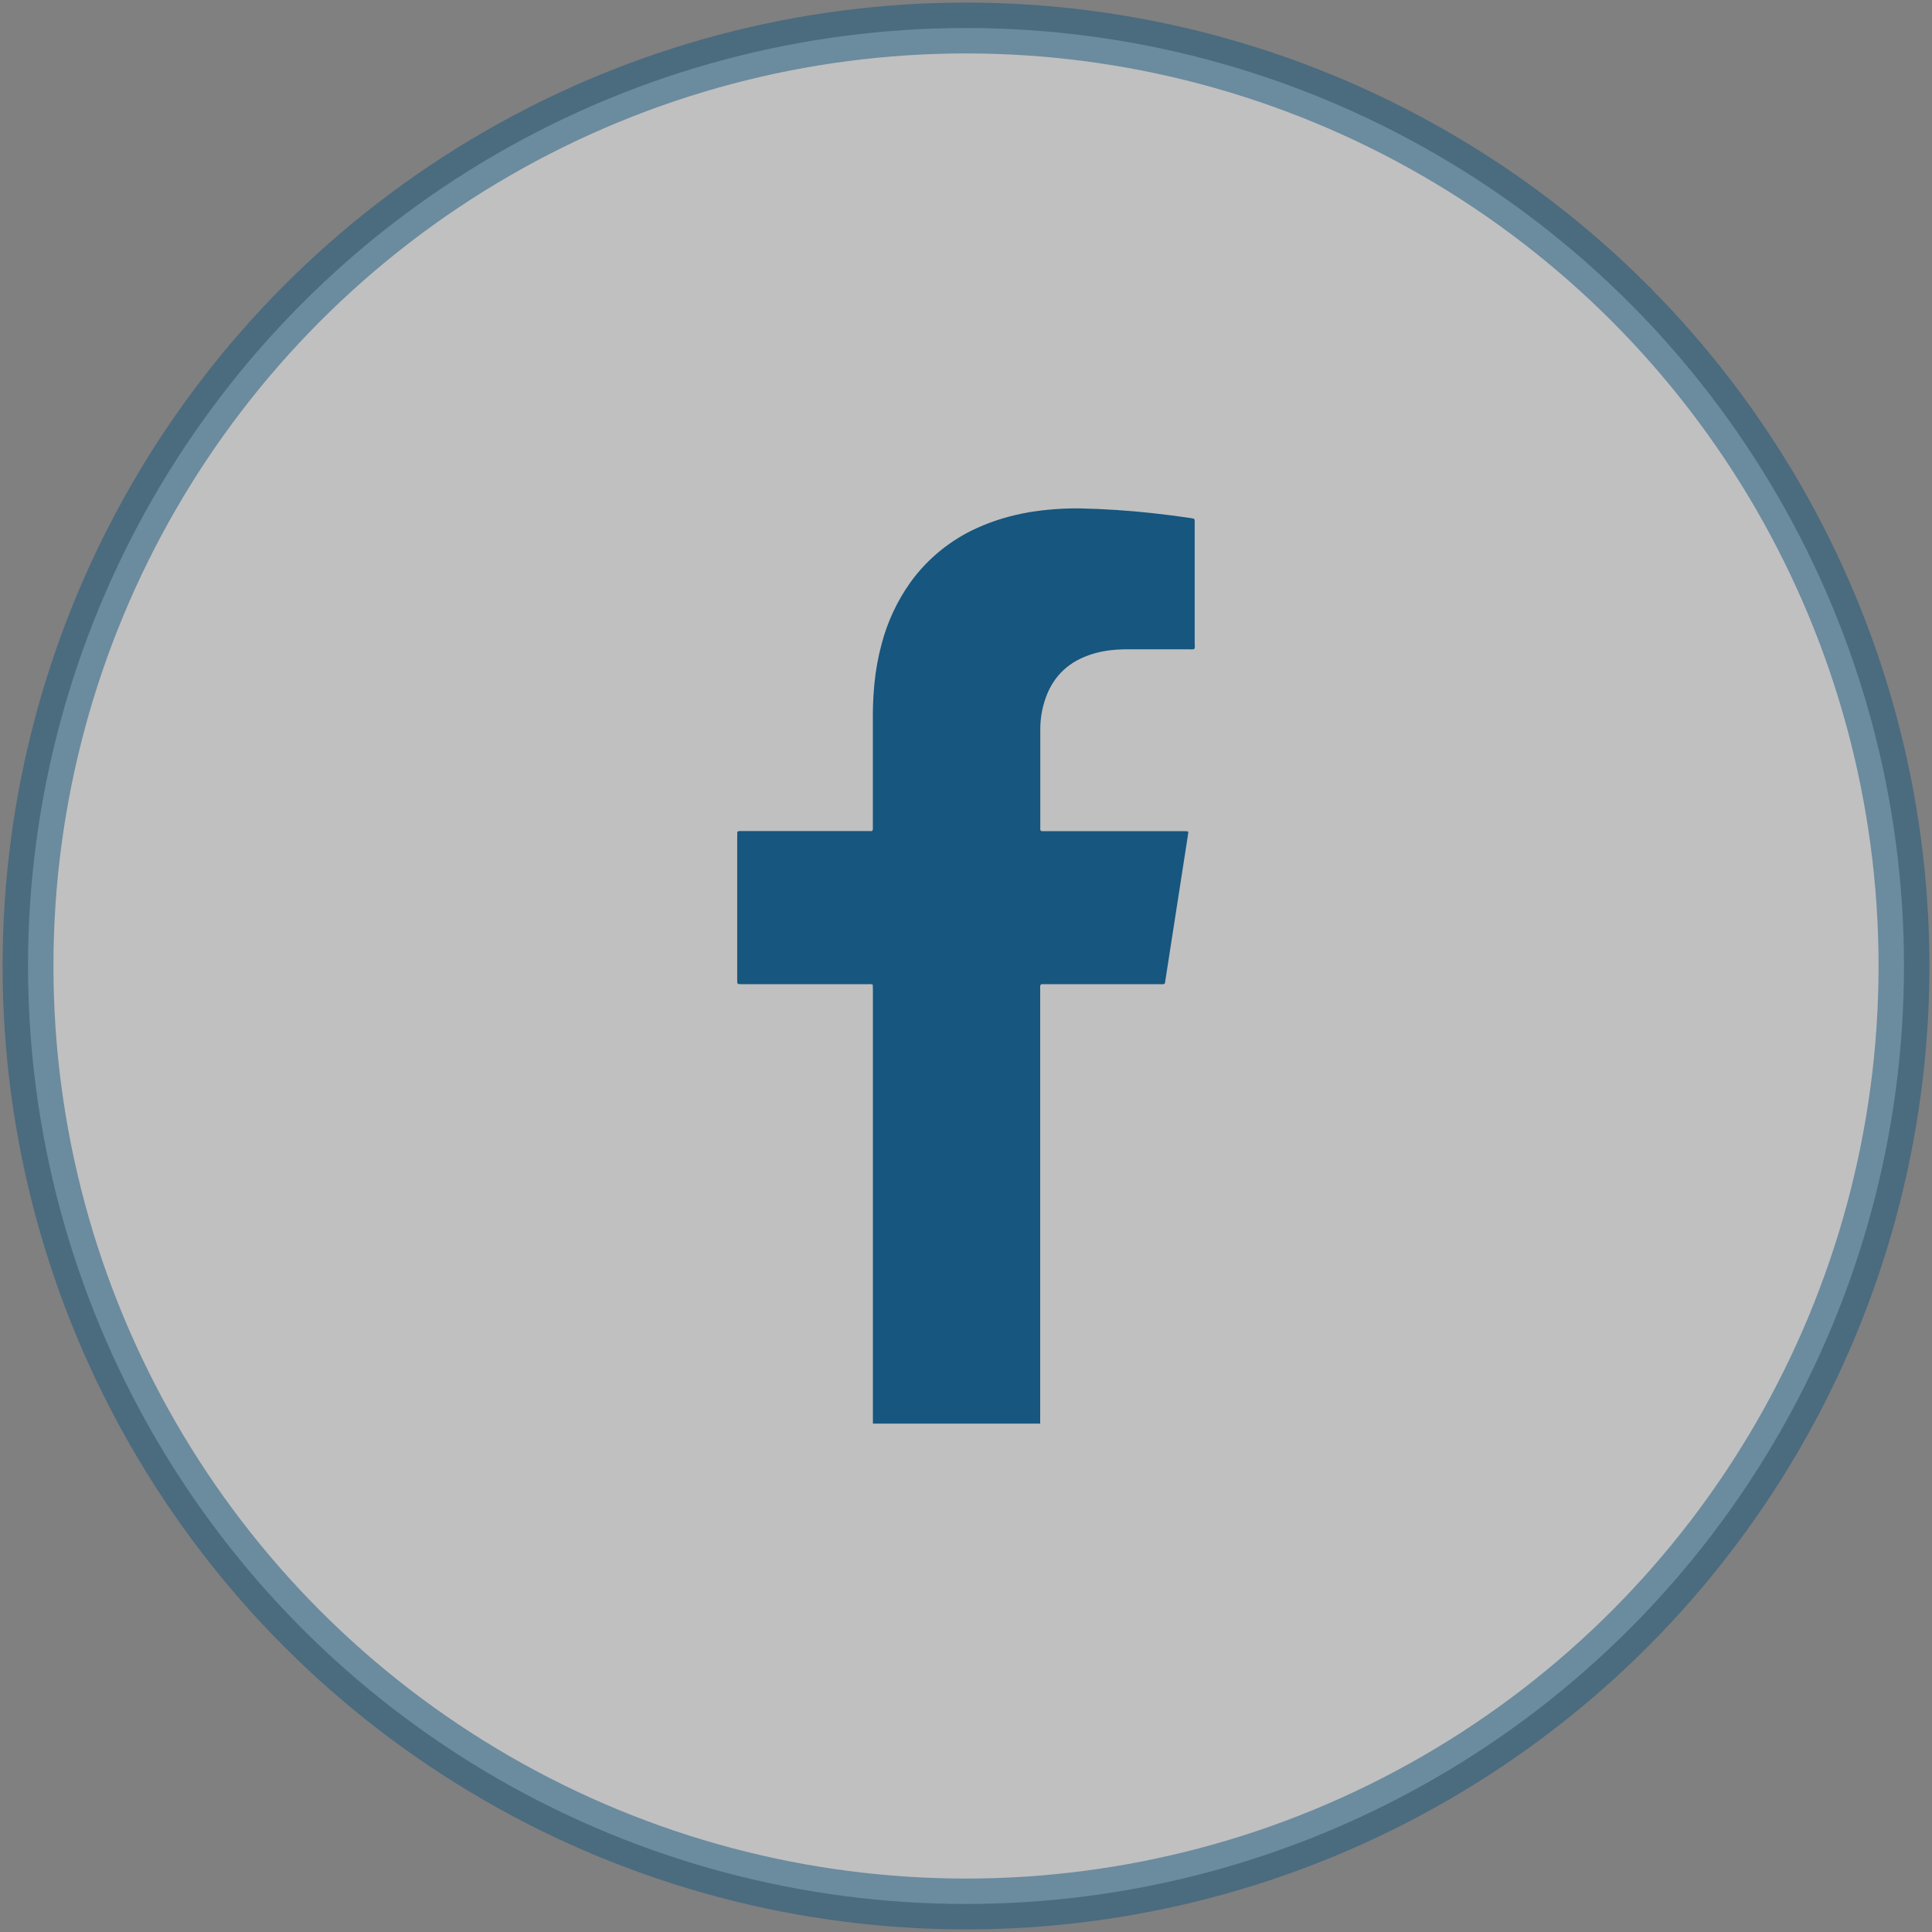
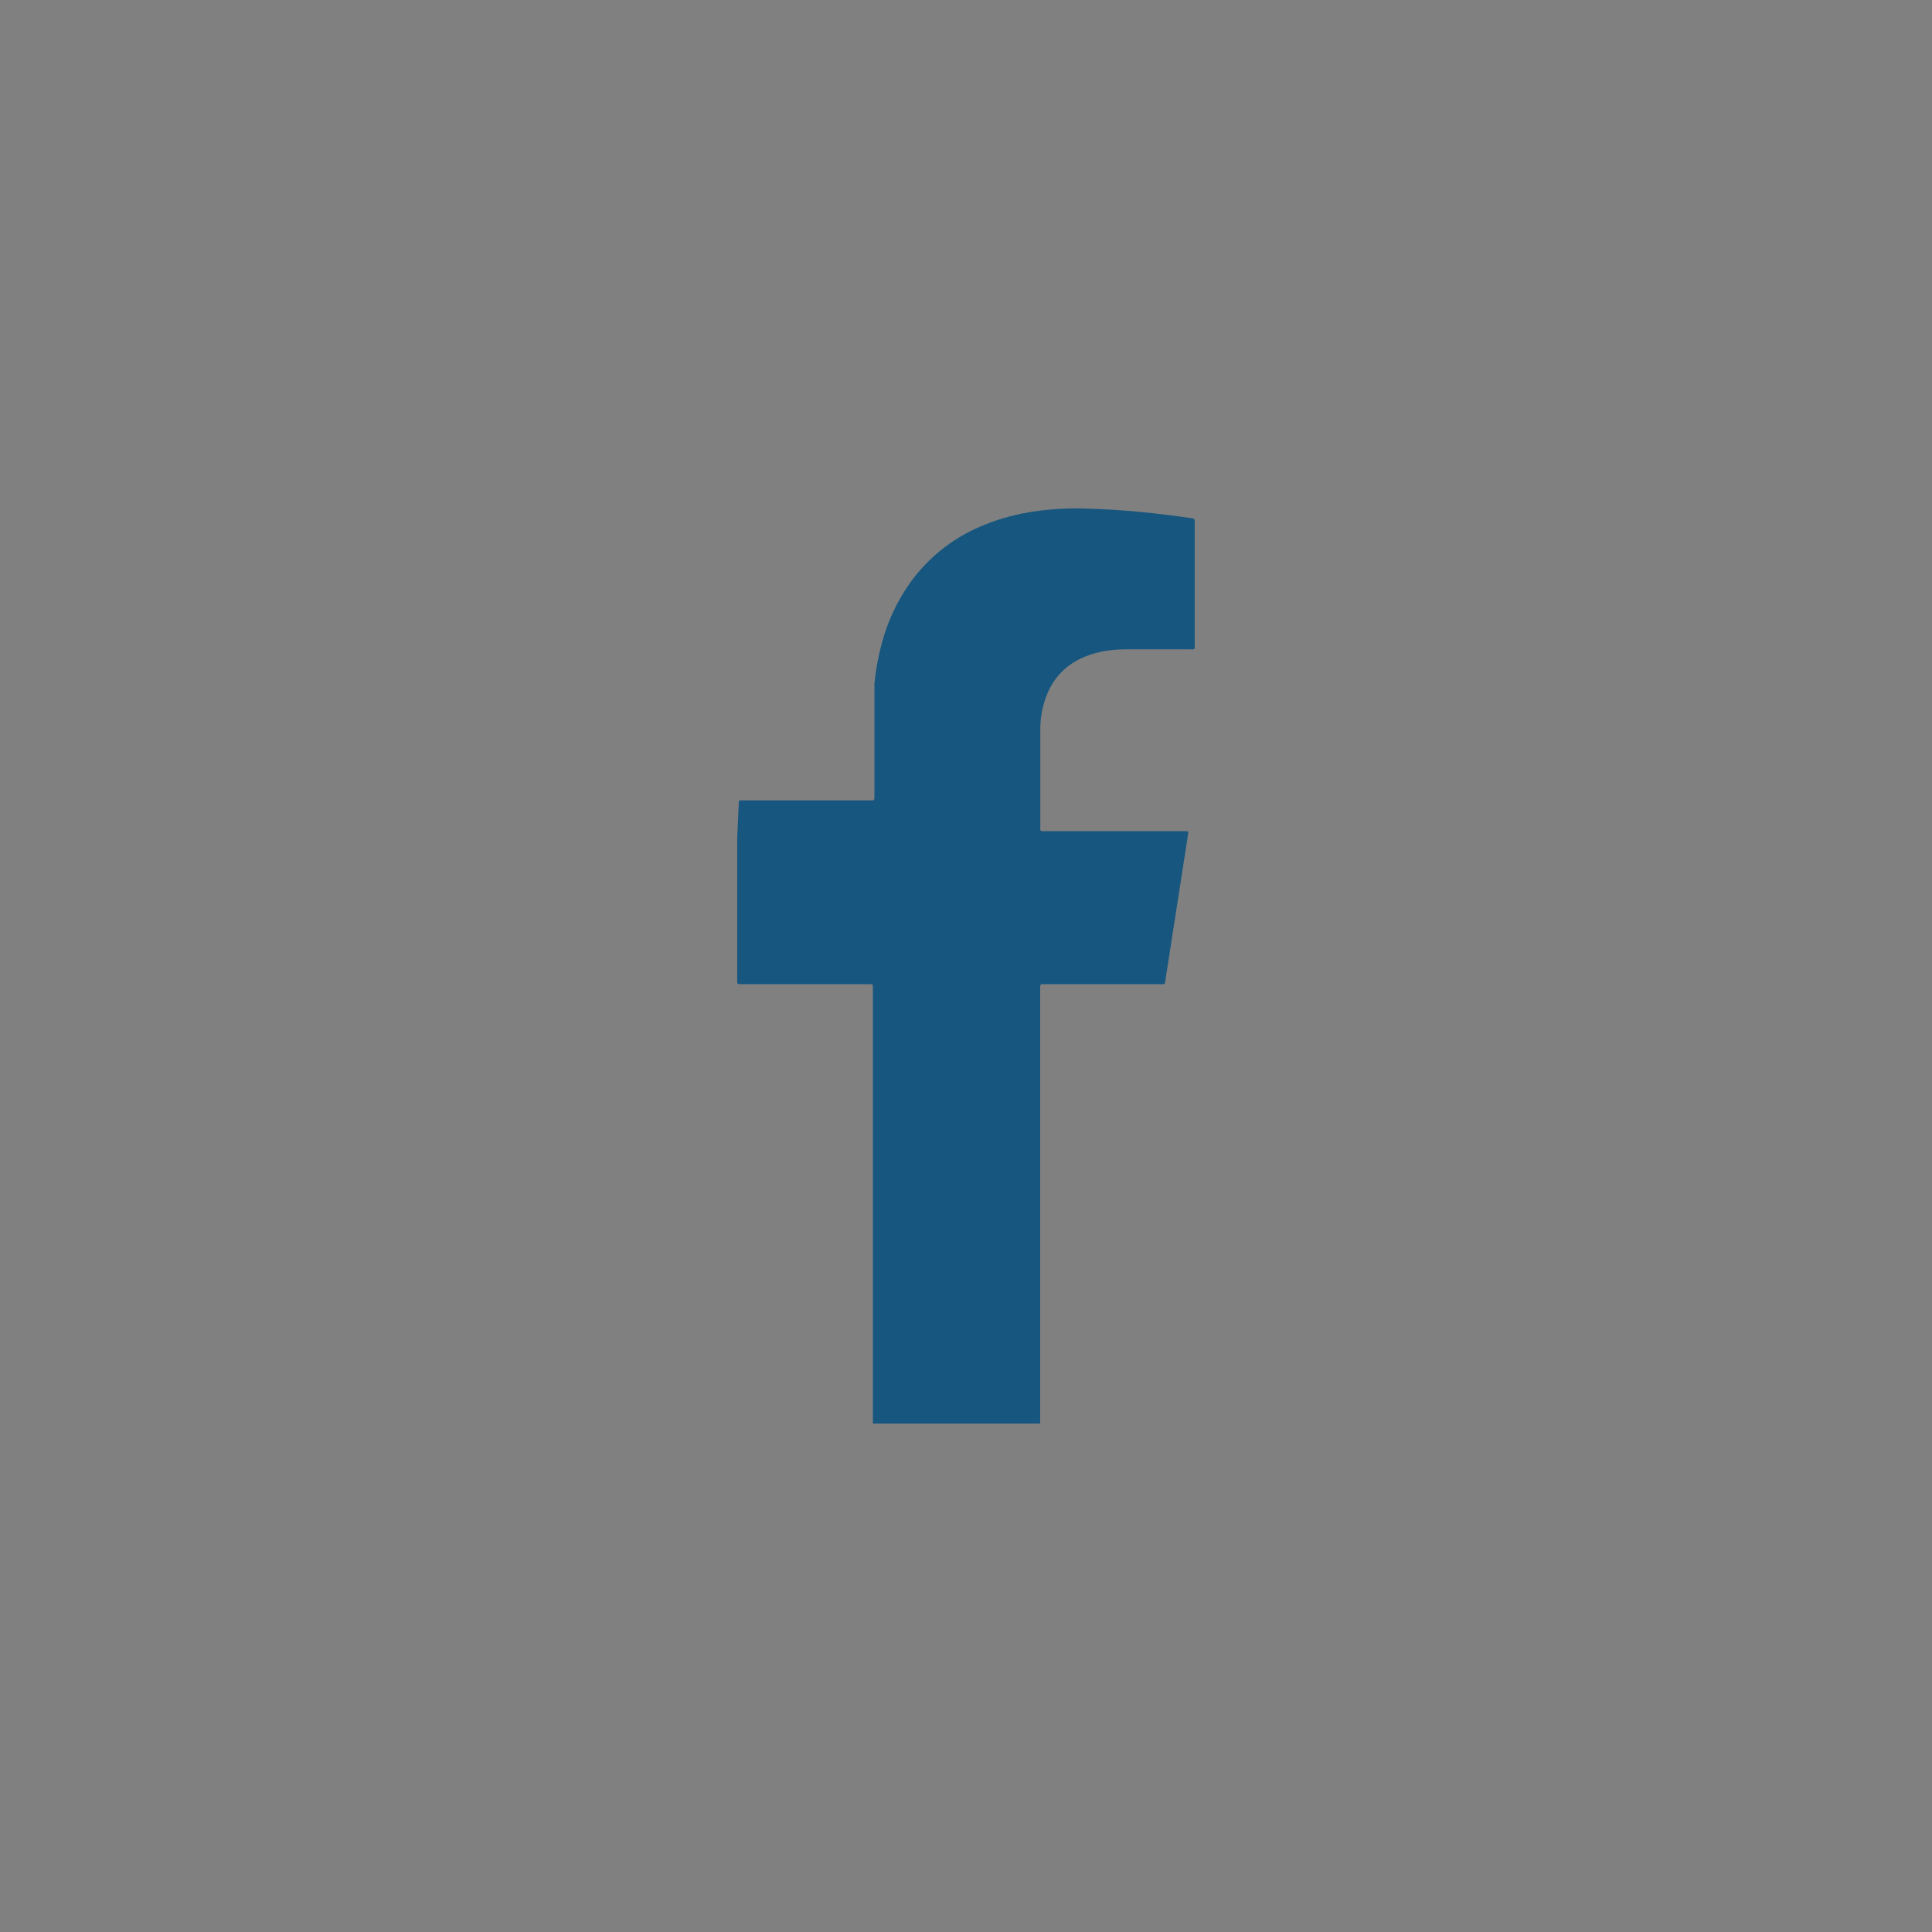
<svg xmlns="http://www.w3.org/2000/svg" version="1.1" id="Layer_1" x="0px" y="0px" width="38px" height="38px" viewBox="0 0 38 38" enable-background="new 0 0 38 38" xml:space="preserve">
  <rect x="0" y="0" width="38" height="38" fill="#808080" stroke="none" />
-   <circle opacity="0.5" fill="#FFFFFF" stroke="#16567F" stroke-miterlimit="10" cx="19" cy="19" r="18.449" />
-   <path fill="#16567F" d="M23.498,12.652v-2.393c0-0.018,0.005-0.039-0.018-0.058c-0.043-0.008-0.092-0.017-0.141-0.023  c-0.224-0.032-0.447-0.06-0.674-0.085C22.195,10.041,21.725,10.01,21.25,10c-0.342-0.005-0.684,0.021-1.02,0.077  c-0.342,0.06-0.672,0.156-0.988,0.297c-0.536,0.236-1,0.612-1.341,1.088c-0.257,0.363-0.446,0.769-0.559,1.198  c-0.07,0.257-0.117,0.52-0.143,0.785c-0.019,0.202-0.031,0.403-0.031,0.604v2.227c0,0.022,0.006,0.046-0.018,0.07h-2.546  c-0.032,0-0.065-0.007-0.102,0.013L14.5,16.475v2.822c0,0.018-0.004,0.039,0.018,0.058c0.027,0,0.06,0.003,0.092,0.003h2.446  c0.035,0,0.071-0.008,0.111,0.01l0.002,0.117V28h3.29v-8.583c0-0.02-0.003-0.04,0.021-0.059h2.342c0.029,0,0.059,0.008,0.09-0.015  l0.441-2.839c0.008-0.047,0.014-0.096,0.02-0.146c-0.038-0.014-0.075-0.01-0.109-0.01h-2.74c-0.02,0-0.041,0.005-0.056-0.012  c-0.011-0.02-0.007-0.044-0.007-0.066v-1.924c0-0.187,0.027-0.37,0.083-0.549c0.136-0.443,0.422-0.75,0.865-0.908  c0.187-0.068,0.381-0.1,0.577-0.113c0.096-0.006,0.189-0.005,0.285-0.005h1.125c0.03,0,0.063,0.01,0.097-0.01  C23.506,12.725,23.499,12.688,23.498,12.652L23.498,12.652z" />
+   <path fill="#16567F" d="M23.498,12.652v-2.393c0-0.018,0.005-0.039-0.018-0.058c-0.043-0.008-0.092-0.017-0.141-0.023  c-0.224-0.032-0.447-0.06-0.674-0.085C22.195,10.041,21.725,10.01,21.25,10c-0.342-0.005-0.684,0.021-1.02,0.077  c-0.342,0.06-0.672,0.156-0.988,0.297c-0.536,0.236-1,0.612-1.341,1.088c-0.257,0.363-0.446,0.769-0.559,1.198  c-0.07,0.257-0.117,0.52-0.143,0.785v2.227c0,0.022,0.006,0.046-0.018,0.07h-2.546  c-0.032,0-0.065-0.007-0.102,0.013L14.5,16.475v2.822c0,0.018-0.004,0.039,0.018,0.058c0.027,0,0.06,0.003,0.092,0.003h2.446  c0.035,0,0.071-0.008,0.111,0.01l0.002,0.117V28h3.29v-8.583c0-0.02-0.003-0.04,0.021-0.059h2.342c0.029,0,0.059,0.008,0.09-0.015  l0.441-2.839c0.008-0.047,0.014-0.096,0.02-0.146c-0.038-0.014-0.075-0.01-0.109-0.01h-2.74c-0.02,0-0.041,0.005-0.056-0.012  c-0.011-0.02-0.007-0.044-0.007-0.066v-1.924c0-0.187,0.027-0.37,0.083-0.549c0.136-0.443,0.422-0.75,0.865-0.908  c0.187-0.068,0.381-0.1,0.577-0.113c0.096-0.006,0.189-0.005,0.285-0.005h1.125c0.03,0,0.063,0.01,0.097-0.01  C23.506,12.725,23.499,12.688,23.498,12.652L23.498,12.652z" />
</svg>